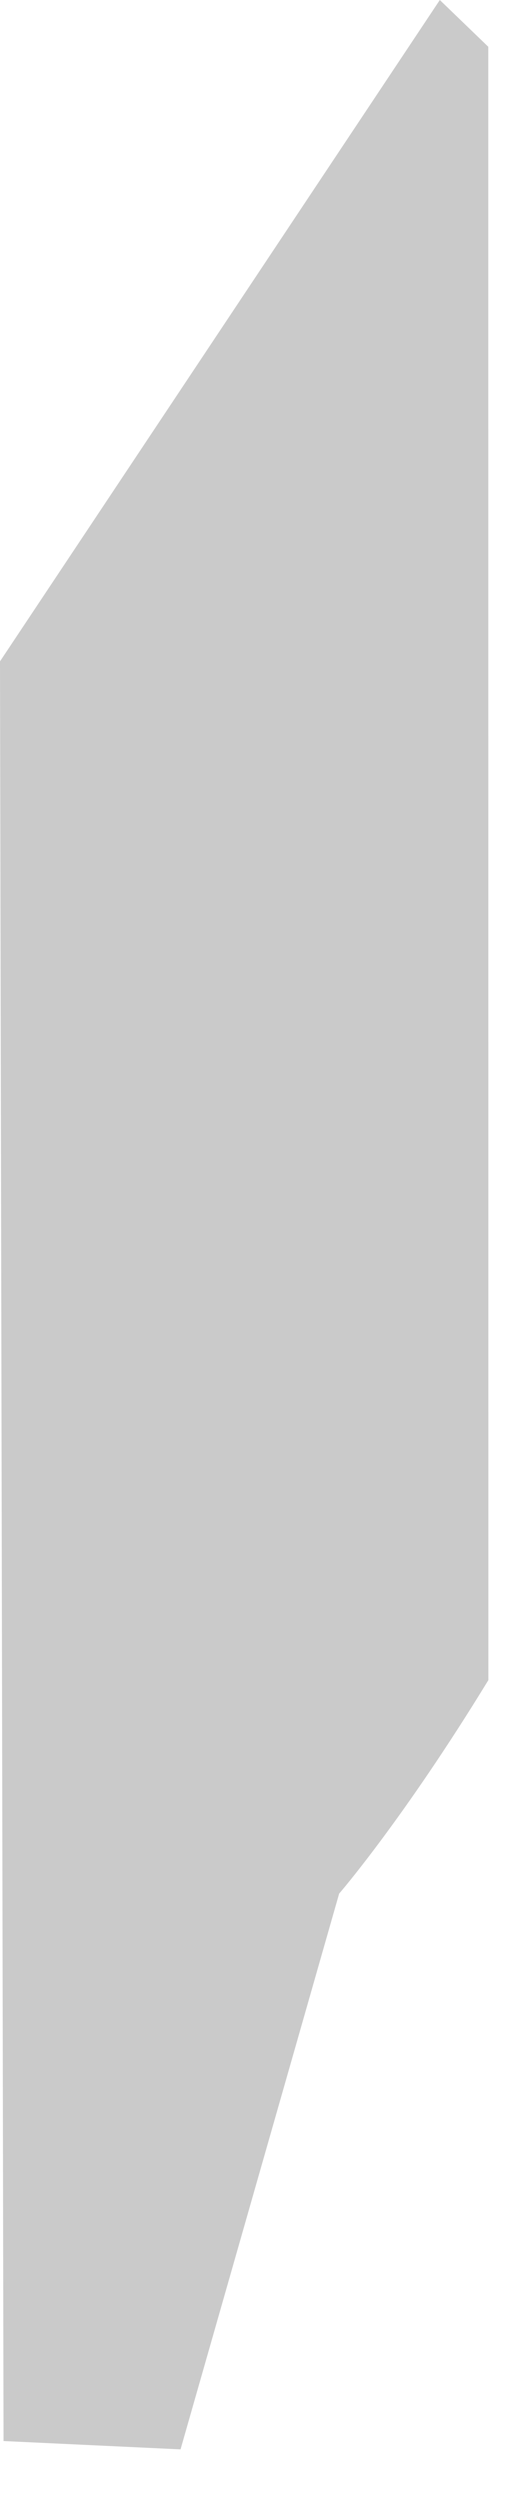
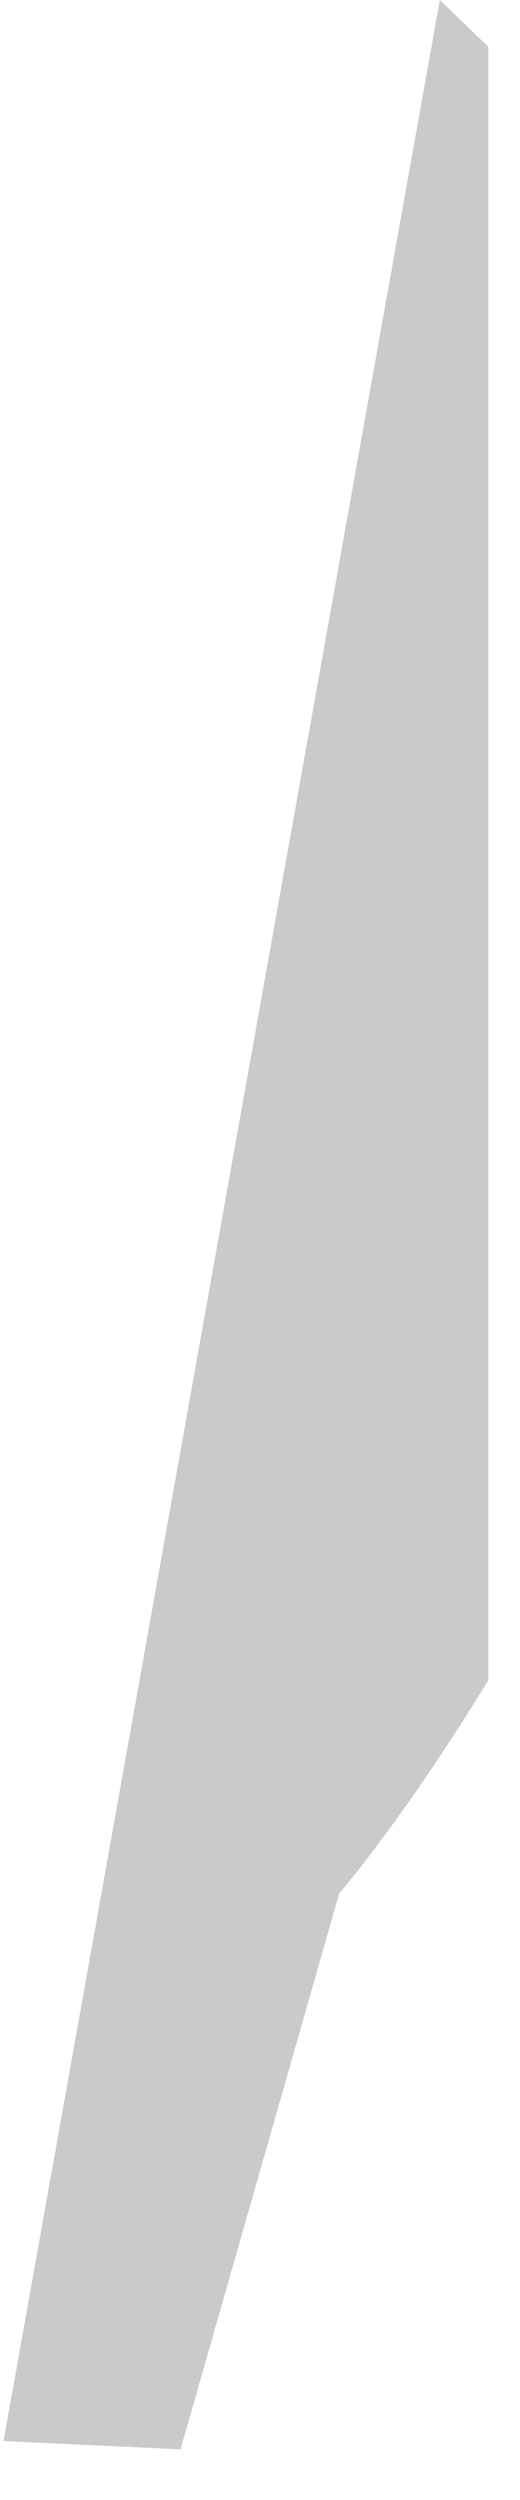
<svg xmlns="http://www.w3.org/2000/svg" fill="none" height="100%" overflow="visible" preserveAspectRatio="none" style="display: block;" viewBox="0 0 5 24" width="100%">
-   <path d="M4.695 0.449L4.229 0L0 6.349L0.034 23.434L1.736 23.514L3.261 18.179C3.261 18.179 3.879 17.465 4.696 16.129L4.695 0.449Z" fill="black" fill-opacity="0.7" id="Vector" opacity="0.3" />
+   <path d="M4.695 0.449L4.229 0L0.034 23.434L1.736 23.514L3.261 18.179C3.261 18.179 3.879 17.465 4.696 16.129L4.695 0.449Z" fill="black" fill-opacity="0.7" id="Vector" opacity="0.3" />
</svg>